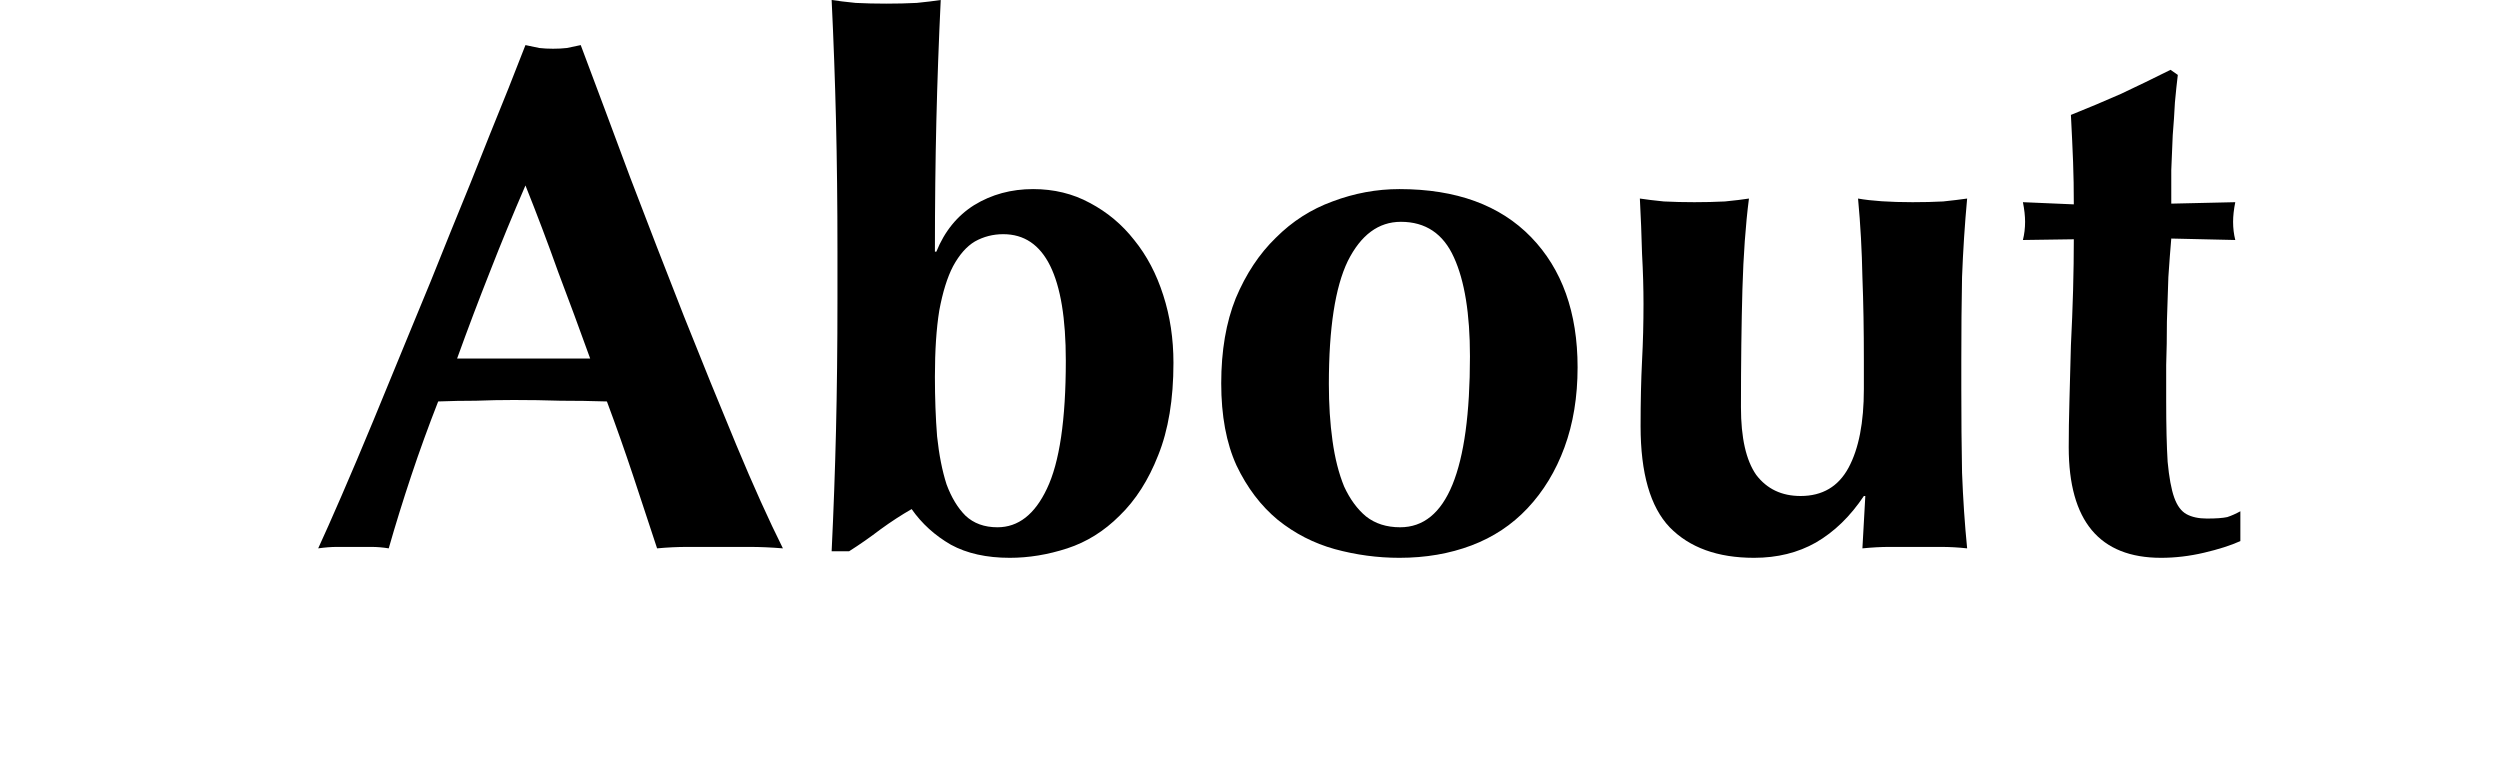
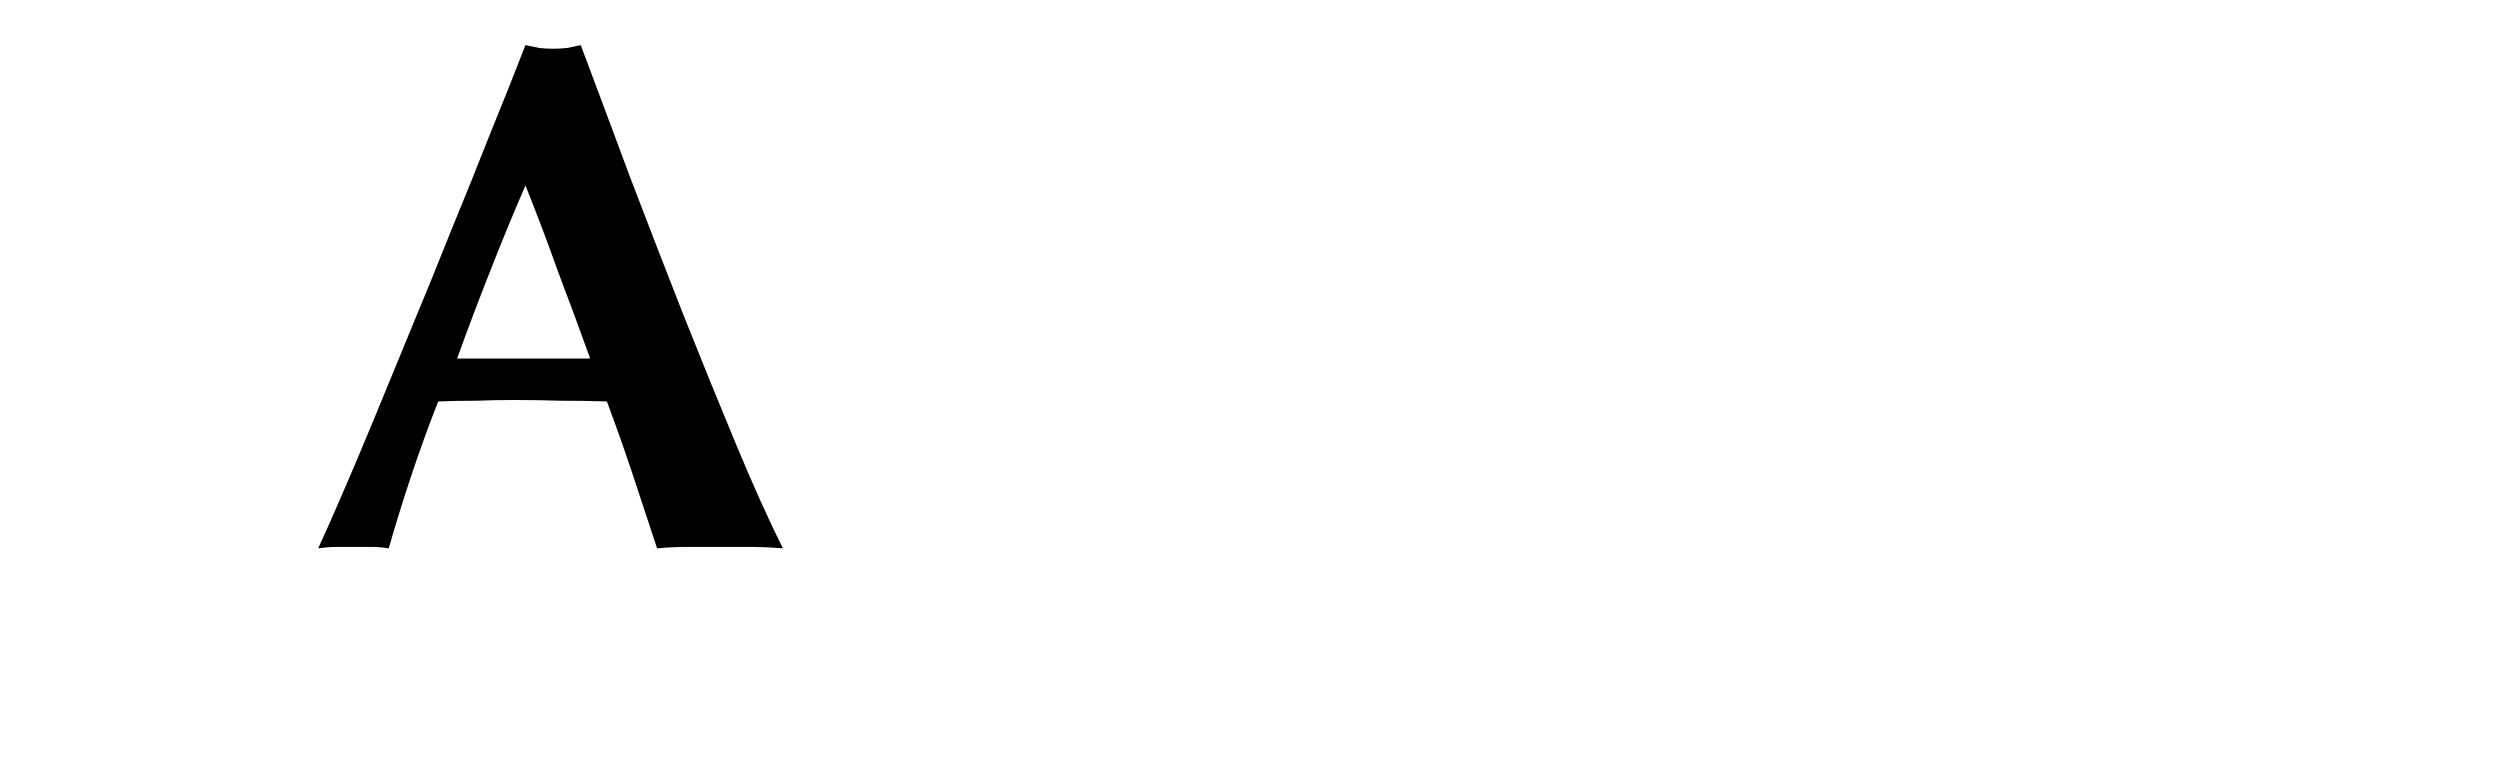
<svg xmlns="http://www.w3.org/2000/svg" width="55" height="17" fill="none">
-   <path d="M49.176 4.448C49.144 4.608 49.128 4.752 49.128 4.88C49.128 5.019 49.144 5.152 49.176 5.28L47.768 5.248C47.747 5.493 47.725 5.776 47.704 6.096C47.693 6.416 47.683 6.741 47.672 7.072C47.672 7.403 47.667 7.723 47.656 8.032C47.656 8.341 47.656 8.603 47.656 8.816C47.656 9.371 47.667 9.819 47.688 10.16C47.72 10.501 47.768 10.763 47.832 10.944C47.896 11.125 47.987 11.248 48.104 11.312C48.221 11.376 48.371 11.408 48.552 11.408C48.755 11.408 48.904 11.397 49 11.376C49.096 11.344 49.192 11.301 49.288 11.248V11.904C49.075 12 48.808 12.085 48.488 12.16C48.168 12.235 47.853 12.272 47.544 12.272C46.189 12.272 45.512 11.461 45.512 9.84C45.512 9.531 45.517 9.184 45.528 8.8C45.539 8.405 45.549 8.005 45.56 7.6C45.581 7.184 45.597 6.779 45.608 6.384C45.619 5.979 45.624 5.605 45.624 5.264L44.504 5.28C44.536 5.152 44.552 5.019 44.552 4.88C44.552 4.752 44.536 4.608 44.504 4.448L45.624 4.496C45.624 4.165 45.619 3.856 45.608 3.568C45.597 3.28 45.581 2.933 45.56 2.528C45.933 2.379 46.301 2.224 46.664 2.064C47.027 1.893 47.389 1.717 47.752 1.536L47.912 1.648C47.891 1.819 47.869 2.021 47.848 2.256C47.837 2.48 47.821 2.72 47.8 2.976C47.789 3.221 47.779 3.477 47.768 3.744C47.768 4 47.768 4.245 47.768 4.48L49.176 4.448Z" fill="black" />
-   <path d="M41.005 10.912C40.706 11.36 40.355 11.701 39.949 11.936C39.554 12.16 39.101 12.272 38.589 12.272C37.789 12.272 37.17 12.048 36.733 11.6C36.306 11.152 36.093 10.411 36.093 9.376C36.093 8.832 36.104 8.352 36.125 7.936C36.147 7.52 36.157 7.104 36.157 6.688C36.157 6.347 36.147 5.979 36.125 5.584C36.114 5.179 36.099 4.773 36.077 4.368C36.216 4.389 36.392 4.411 36.605 4.432C36.819 4.443 37.042 4.448 37.277 4.448C37.512 4.448 37.736 4.443 37.949 4.432C38.163 4.411 38.339 4.389 38.477 4.368C38.403 4.944 38.355 5.611 38.333 6.368C38.312 7.125 38.301 7.989 38.301 8.96C38.301 9.632 38.413 10.128 38.637 10.448C38.872 10.757 39.197 10.912 39.613 10.912C40.093 10.912 40.445 10.704 40.669 10.288C40.893 9.872 41.005 9.296 41.005 8.56V7.92C41.005 7.269 40.995 6.661 40.973 6.096C40.962 5.52 40.931 4.944 40.877 4.368C41.176 4.421 41.576 4.448 42.077 4.448C42.322 4.448 42.547 4.443 42.749 4.432C42.952 4.411 43.128 4.389 43.277 4.368C43.224 4.944 43.187 5.52 43.165 6.096C43.154 6.661 43.149 7.269 43.149 7.92V8.56C43.149 9.211 43.154 9.824 43.165 10.4C43.187 10.976 43.224 11.531 43.277 12.064C43.085 12.043 42.893 12.032 42.701 12.032C42.52 12.032 42.333 12.032 42.141 12.032C41.949 12.032 41.757 12.032 41.565 12.032C41.384 12.032 41.187 12.043 40.973 12.064L41.037 10.912H41.005Z" fill="black" />
-   <path d="M32.339 7.84C32.339 6.901 32.221 6.176 31.987 5.664C31.752 5.141 31.363 4.88 30.819 4.88C30.328 4.88 29.939 5.168 29.651 5.744C29.373 6.32 29.235 7.221 29.235 8.448C29.235 8.896 29.261 9.312 29.315 9.696C29.368 10.08 29.453 10.416 29.571 10.704C29.699 10.981 29.859 11.2 30.051 11.36C30.253 11.52 30.504 11.6 30.803 11.6C31.827 11.6 32.339 10.347 32.339 7.84ZM26.867 8.432C26.867 7.717 26.973 7.093 27.187 6.56C27.411 6.027 27.704 5.584 28.067 5.232C28.429 4.869 28.845 4.603 29.315 4.432C29.795 4.251 30.285 4.16 30.787 4.16C32.035 4.16 33 4.512 33.683 5.216C34.365 5.92 34.707 6.875 34.707 8.08C34.707 8.731 34.611 9.317 34.419 9.84C34.227 10.363 33.955 10.811 33.603 11.184C33.261 11.547 32.851 11.819 32.371 12C31.891 12.181 31.363 12.272 30.787 12.272C30.307 12.272 29.832 12.208 29.363 12.08C28.904 11.952 28.488 11.739 28.115 11.44C27.741 11.131 27.437 10.731 27.203 10.24C26.979 9.749 26.867 9.147 26.867 8.432Z" fill="black" />
-   <path d="M20.568 8.288C20.568 8.757 20.584 9.195 20.616 9.6C20.659 10.005 20.728 10.357 20.824 10.656C20.931 10.944 21.069 11.173 21.24 11.344C21.421 11.515 21.656 11.6 21.944 11.6C22.403 11.6 22.765 11.317 23.032 10.752C23.309 10.176 23.448 9.237 23.448 7.936C23.448 6.08 22.989 5.152 22.072 5.152C21.848 5.152 21.64 5.205 21.448 5.312C21.267 5.419 21.107 5.6 20.968 5.856C20.84 6.101 20.739 6.427 20.664 6.832C20.6 7.227 20.568 7.712 20.568 8.288ZM18.424 5.536C18.424 4.491 18.413 3.531 18.392 2.656C18.371 1.781 18.339 0.896 18.296 0C18.435 0.021 18.611 0.043 18.824 0.064C19.037 0.075 19.261 0.08 19.496 0.08C19.731 0.08 19.955 0.075 20.168 0.064C20.381 0.043 20.557 0.021 20.696 0C20.653 0.896 20.621 1.781 20.6 2.656C20.579 3.531 20.568 4.491 20.568 5.536H20.6C20.781 5.088 21.059 4.747 21.432 4.512C21.816 4.277 22.248 4.16 22.728 4.16C23.187 4.16 23.603 4.261 23.976 4.464C24.36 4.667 24.685 4.939 24.952 5.28C25.229 5.621 25.443 6.027 25.592 6.496C25.741 6.955 25.816 7.451 25.816 7.984C25.816 8.784 25.704 9.461 25.48 10.016C25.267 10.56 24.984 11.003 24.632 11.344C24.291 11.685 23.907 11.925 23.48 12.064C23.053 12.203 22.632 12.272 22.216 12.272C21.704 12.272 21.272 12.176 20.92 11.984C20.568 11.781 20.28 11.52 20.056 11.2C19.832 11.328 19.603 11.477 19.368 11.648C19.144 11.819 18.915 11.979 18.68 12.128H18.296C18.339 11.232 18.371 10.347 18.392 9.472C18.413 8.587 18.424 7.621 18.424 6.576V5.536Z" fill="black" />
  <path d="M11.56 4.08C11.283 4.72 11.021 5.355 10.776 5.984C10.531 6.603 10.291 7.237 10.056 7.888H12.984C12.749 7.237 12.515 6.603 12.28 5.984C12.056 5.355 11.816 4.72 11.56 4.08ZM17.224 12.064C16.968 12.043 16.723 12.032 16.488 12.032C16.264 12.032 16.04 12.032 15.816 12.032C15.592 12.032 15.363 12.032 15.128 12.032C14.904 12.032 14.68 12.043 14.456 12.064C14.285 11.541 14.109 11.008 13.928 10.464C13.747 9.92 13.555 9.376 13.352 8.832C13.011 8.821 12.669 8.816 12.328 8.816C11.987 8.805 11.645 8.8 11.304 8.8C11.027 8.8 10.749 8.805 10.472 8.816C10.195 8.816 9.917 8.821 9.64 8.832C9.427 9.376 9.229 9.92 9.048 10.464C8.867 11.008 8.701 11.541 8.552 12.064C8.424 12.043 8.296 12.032 8.168 12.032C8.051 12.032 7.928 12.032 7.8 12.032C7.672 12.032 7.544 12.032 7.416 12.032C7.288 12.032 7.149 12.043 7 12.064C7.128 11.787 7.299 11.403 7.512 10.912C7.725 10.421 7.96 9.867 8.216 9.248C8.472 8.629 8.744 7.968 9.032 7.264C9.331 6.549 9.624 5.829 9.912 5.104C10.211 4.379 10.499 3.664 10.776 2.96C11.064 2.256 11.325 1.6 11.56 0.992C11.667 1.013 11.768 1.035 11.864 1.056C11.96 1.067 12.061 1.072 12.168 1.072C12.275 1.072 12.376 1.067 12.472 1.056C12.568 1.035 12.669 1.013 12.776 0.992C13.117 1.899 13.48 2.869 13.864 3.904C14.259 4.939 14.653 5.957 15.048 6.96C15.443 7.952 15.827 8.896 16.2 9.792C16.573 10.688 16.915 11.445 17.224 12.064Z" fill="black" />
</svg>